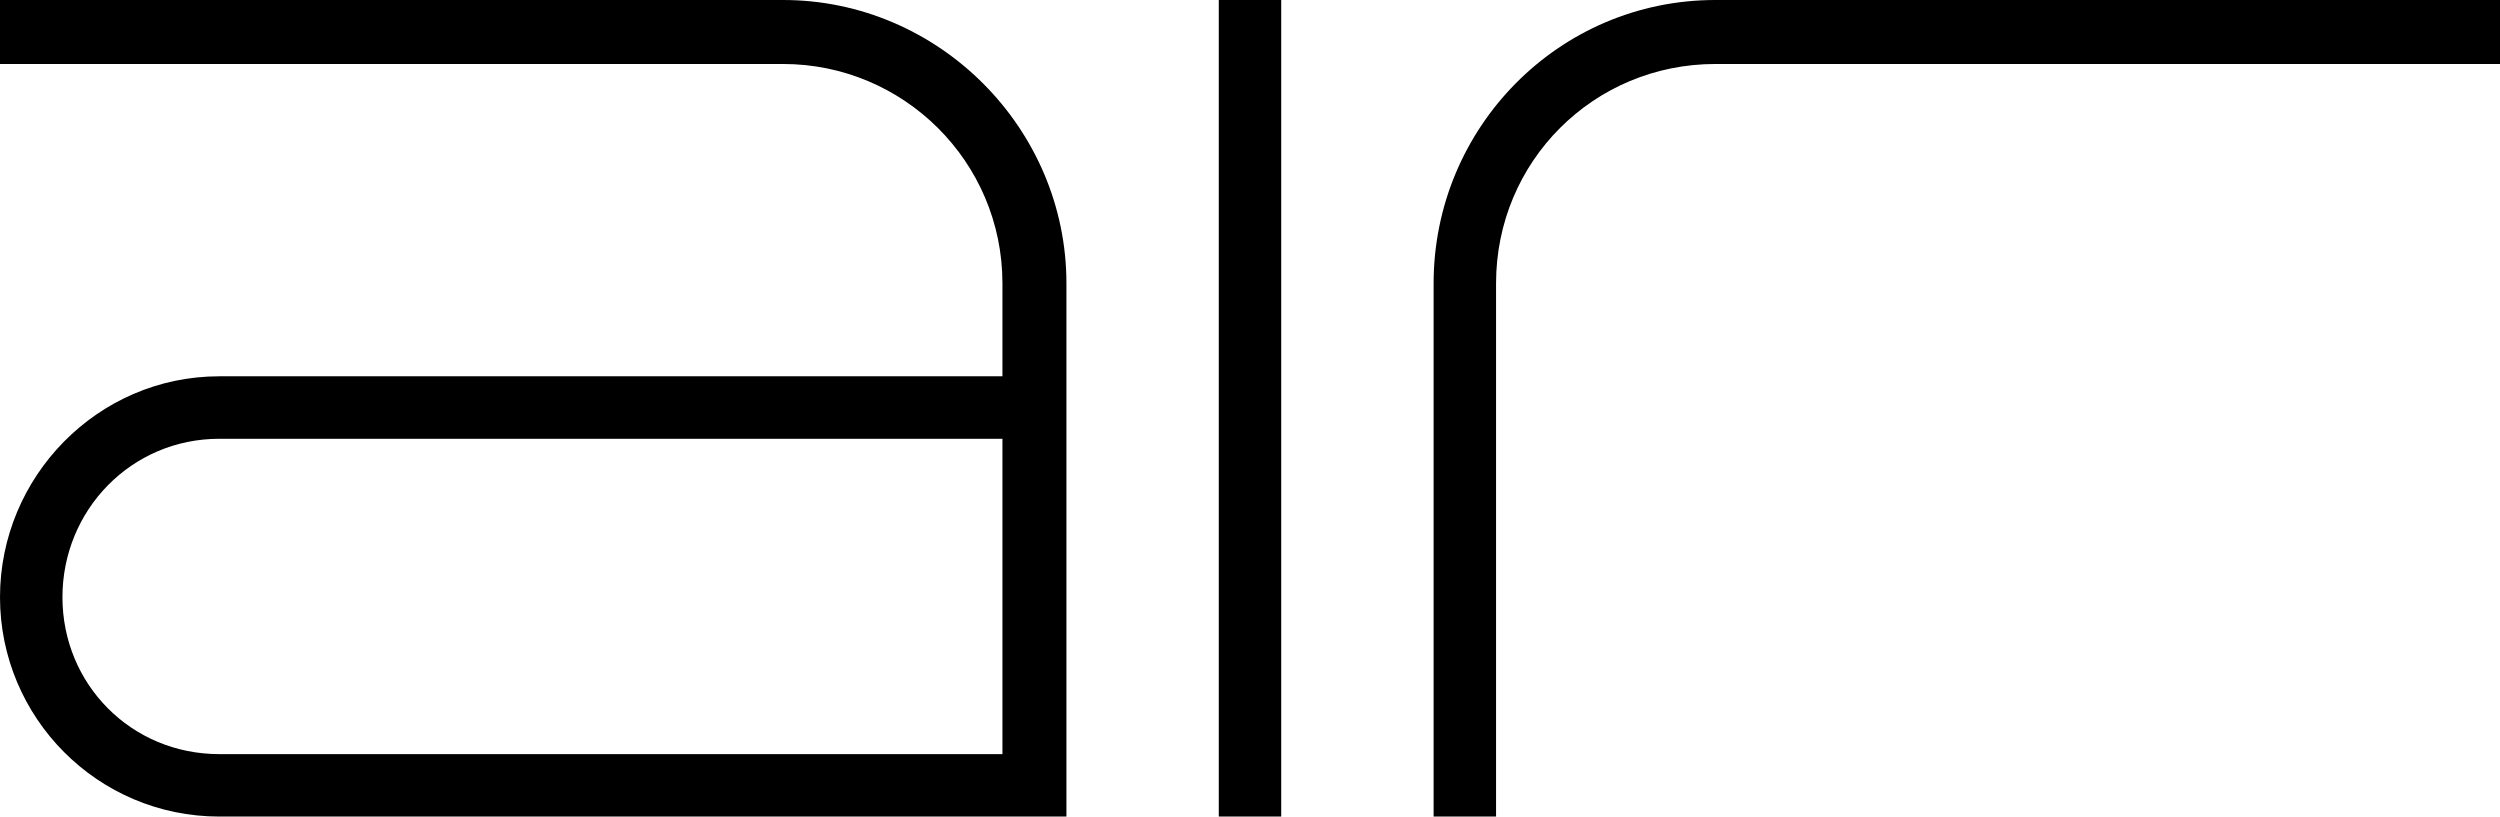
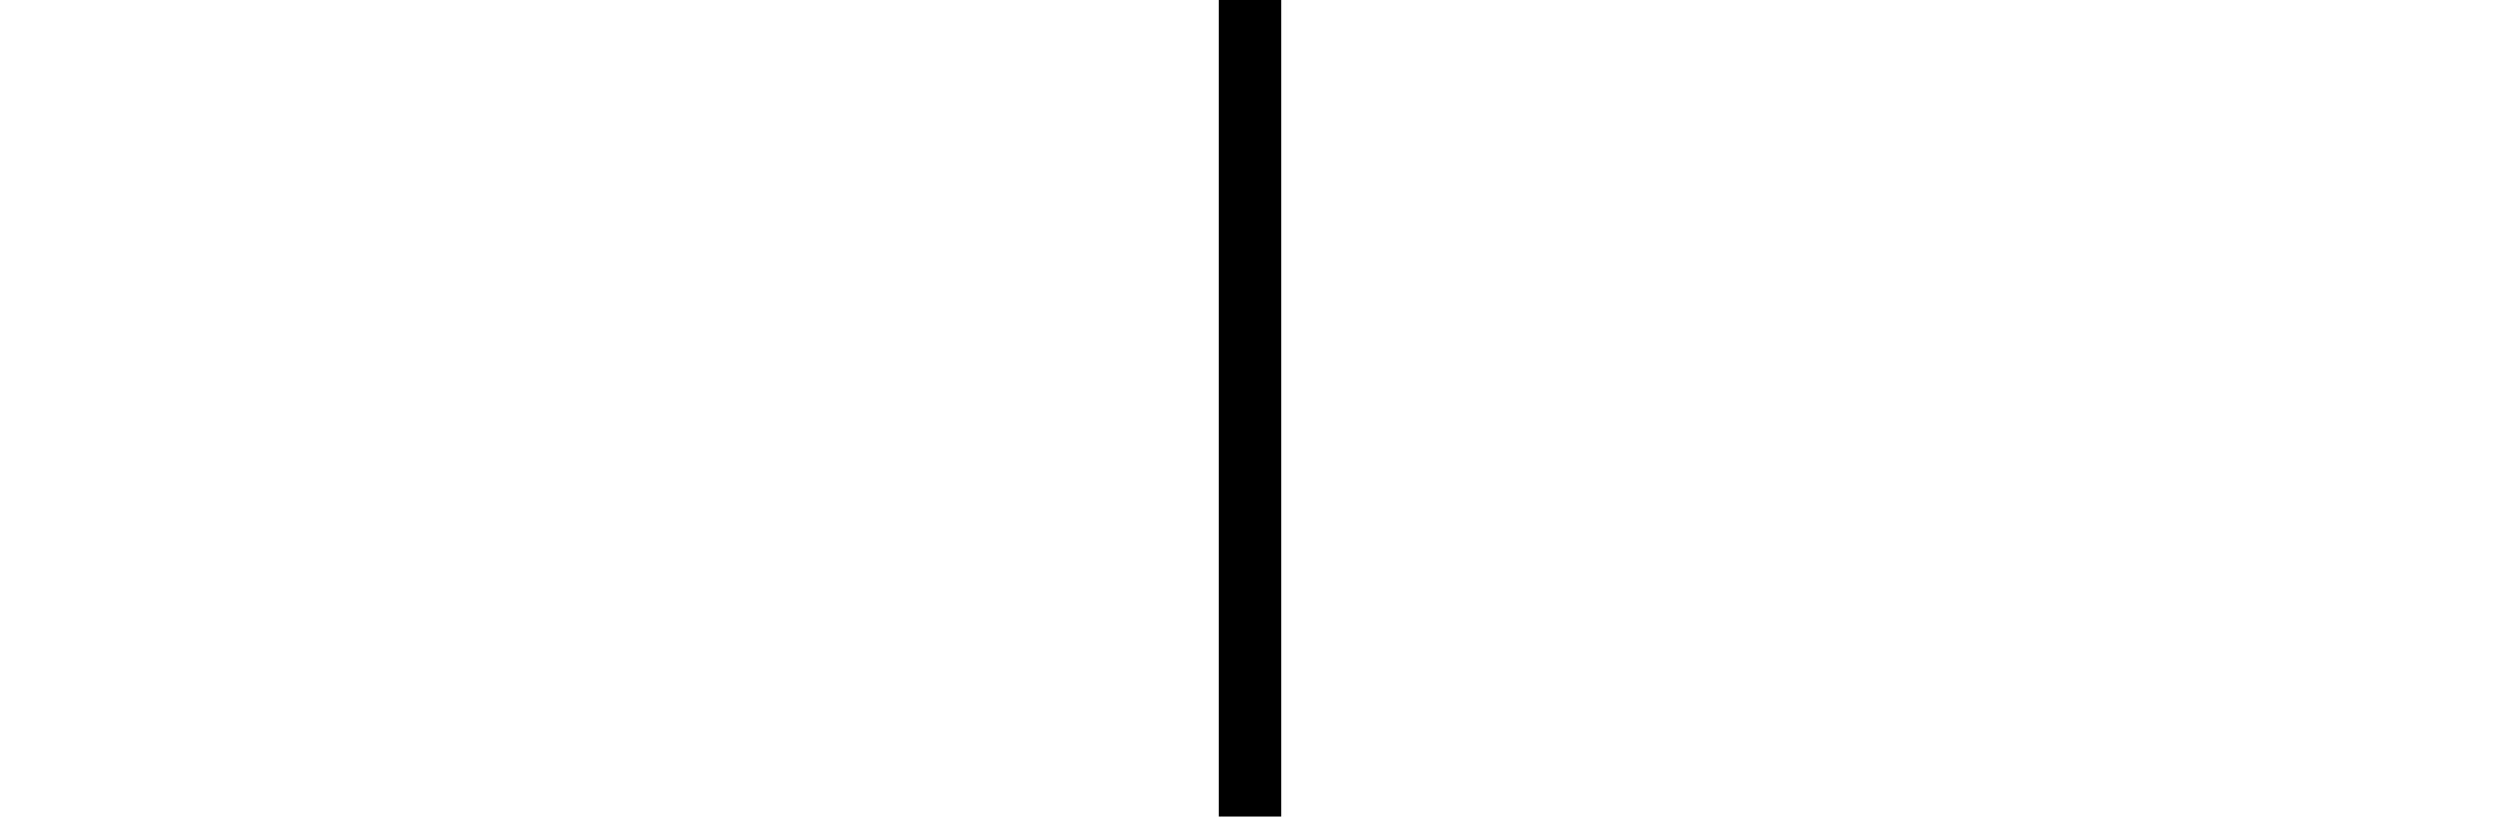
<svg xmlns="http://www.w3.org/2000/svg" id="Layer_2" data-name="Layer 2" viewBox="0 0 683.78 223.34">
  <g id="Layer_1-2" data-name="Layer 1">
    <g>
-       <path d="M291.68,77.5v145.84H60c-33.33,0-60-27.08-60-60s26.67-60.42,60-60.42h214.18v-25.42c0-33.33-27.08-60-60-60H0V0h214.18c42.5,0,77.5,35,77.5,77.5ZM274.18,120.01H60c-24.17,0-42.92,19.58-42.92,43.33s18.75,42.92,42.92,42.92h214.18v-86.25Z" />
      <path d="M333.35,0h17.08v223.34h-17.08V0Z" />
-       <path d="M469.19,0h214.59v17.5h-214.59c-33.33,0-60,26.67-60,60v145.84h-17.08V77.5c0-42.5,34.17-77.5,77.09-77.5Z" />
    </g>
  </g>
</svg>